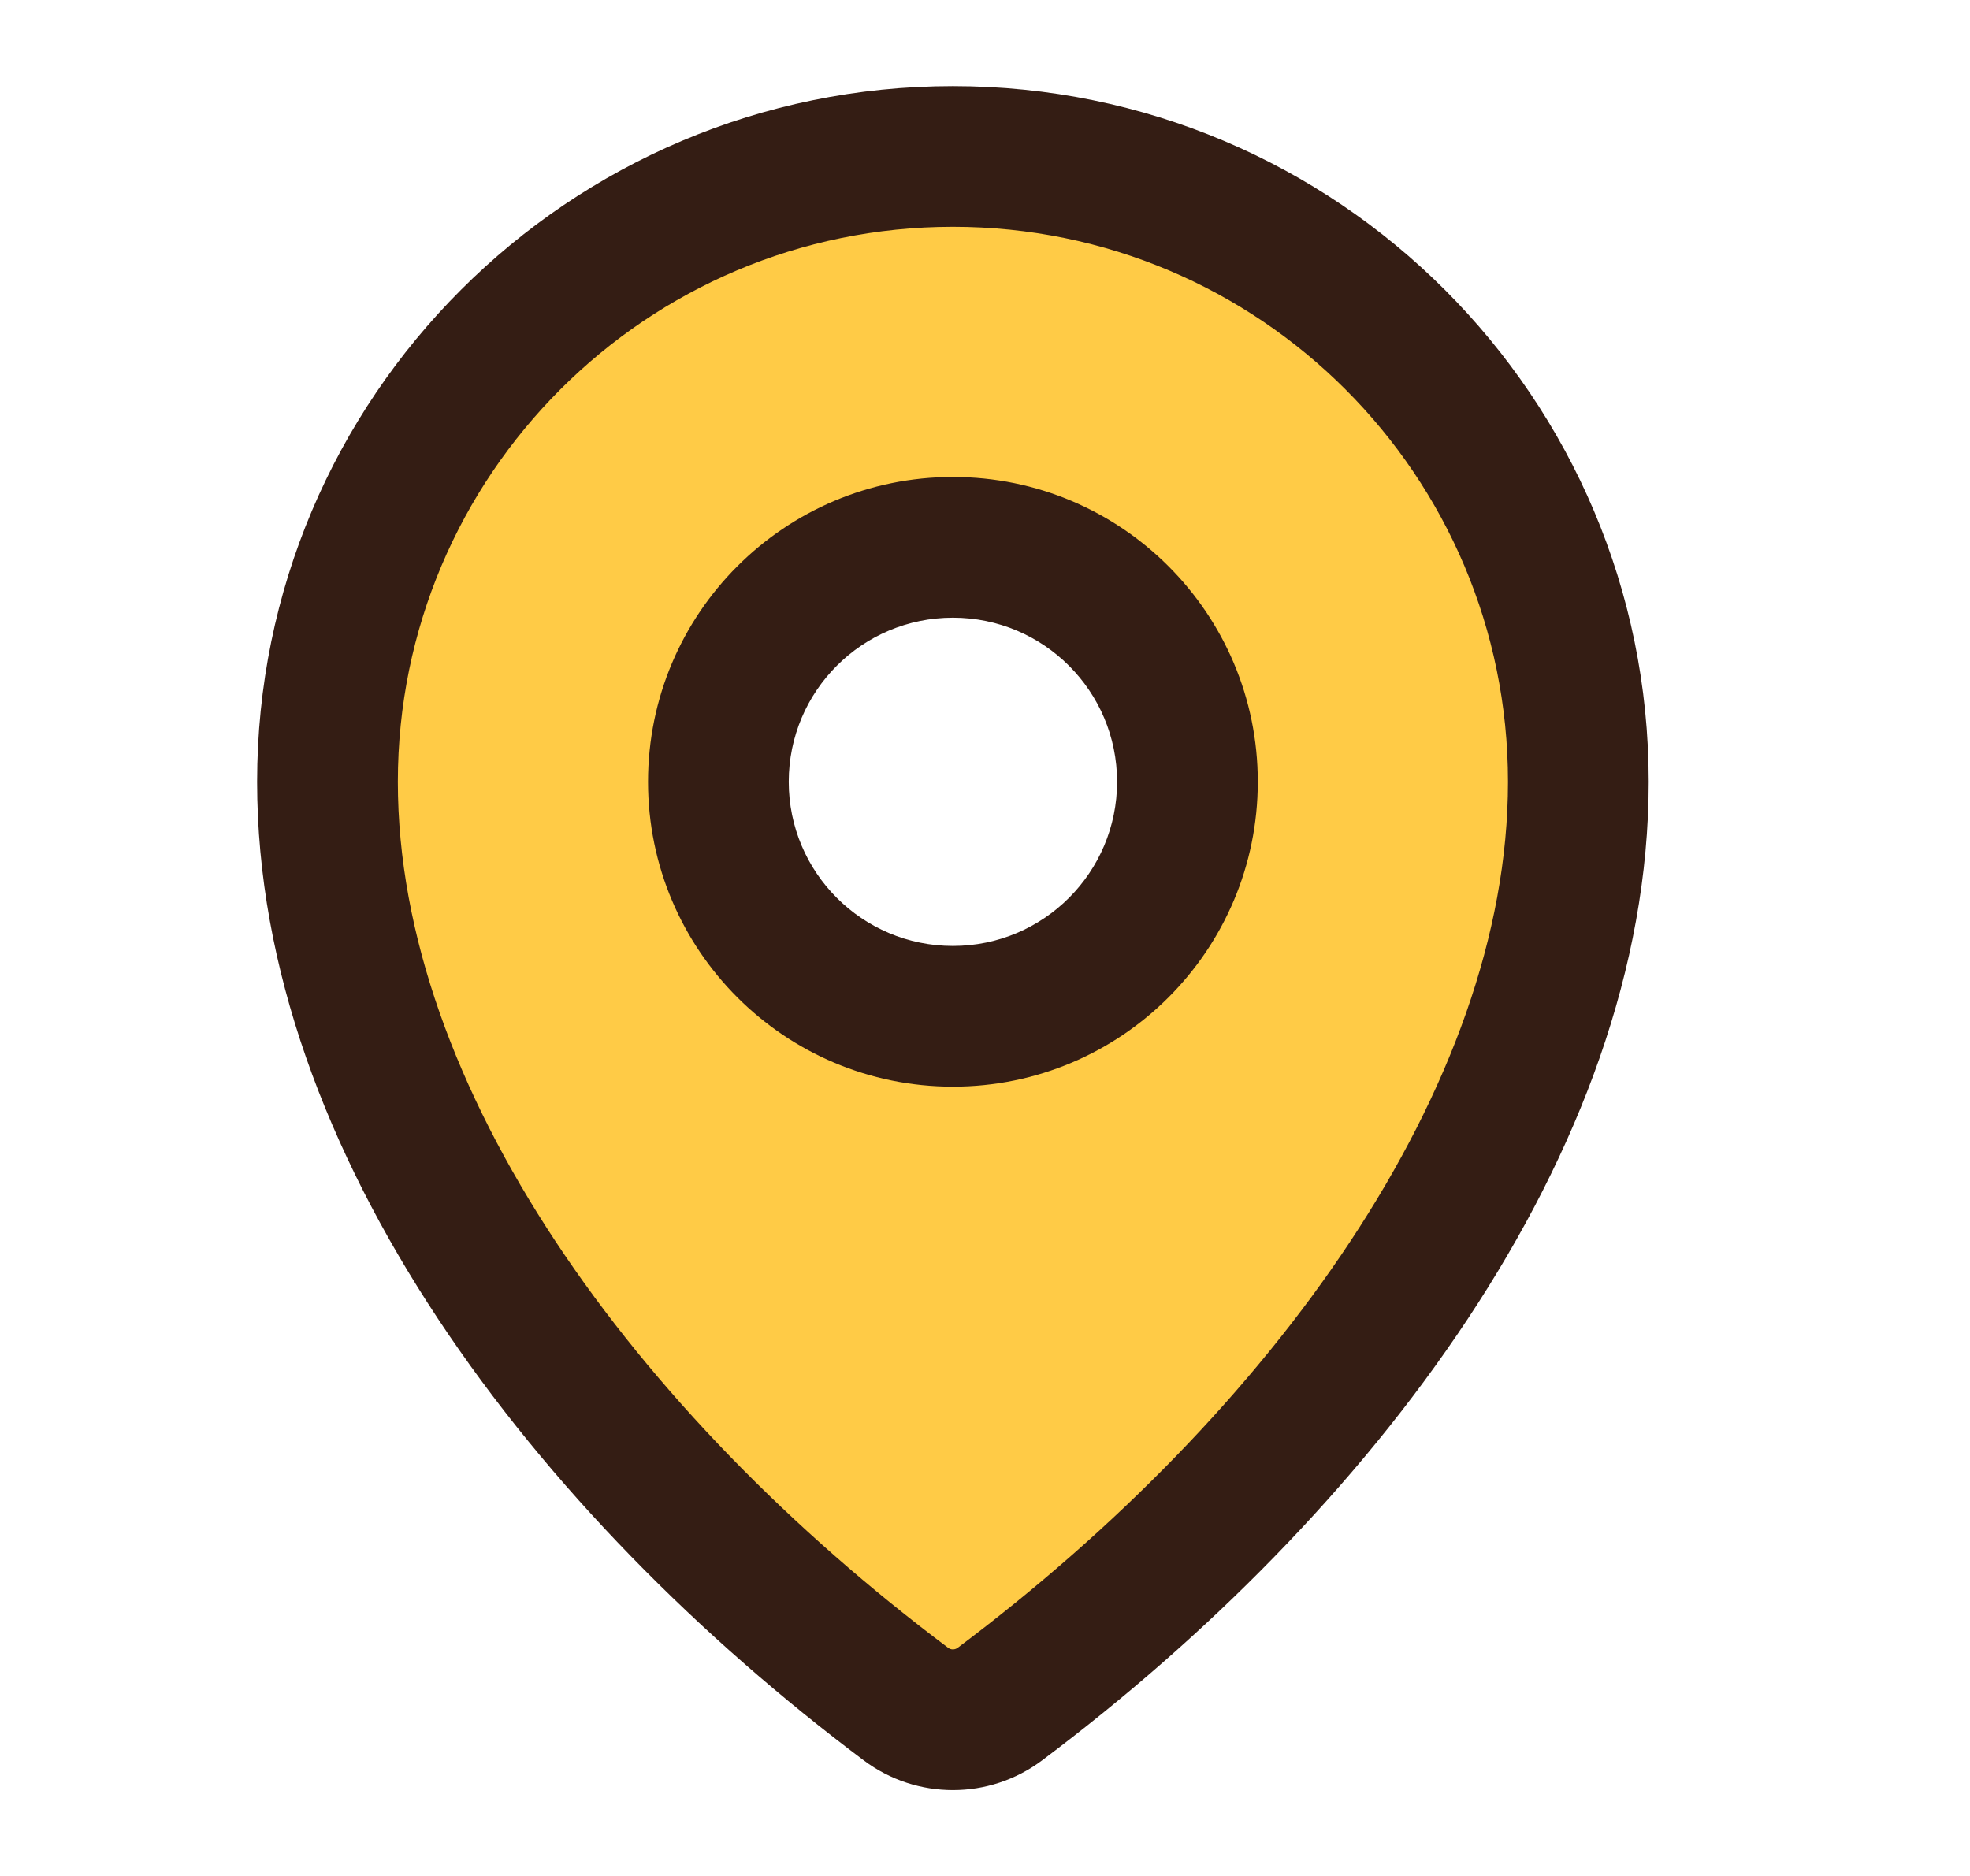
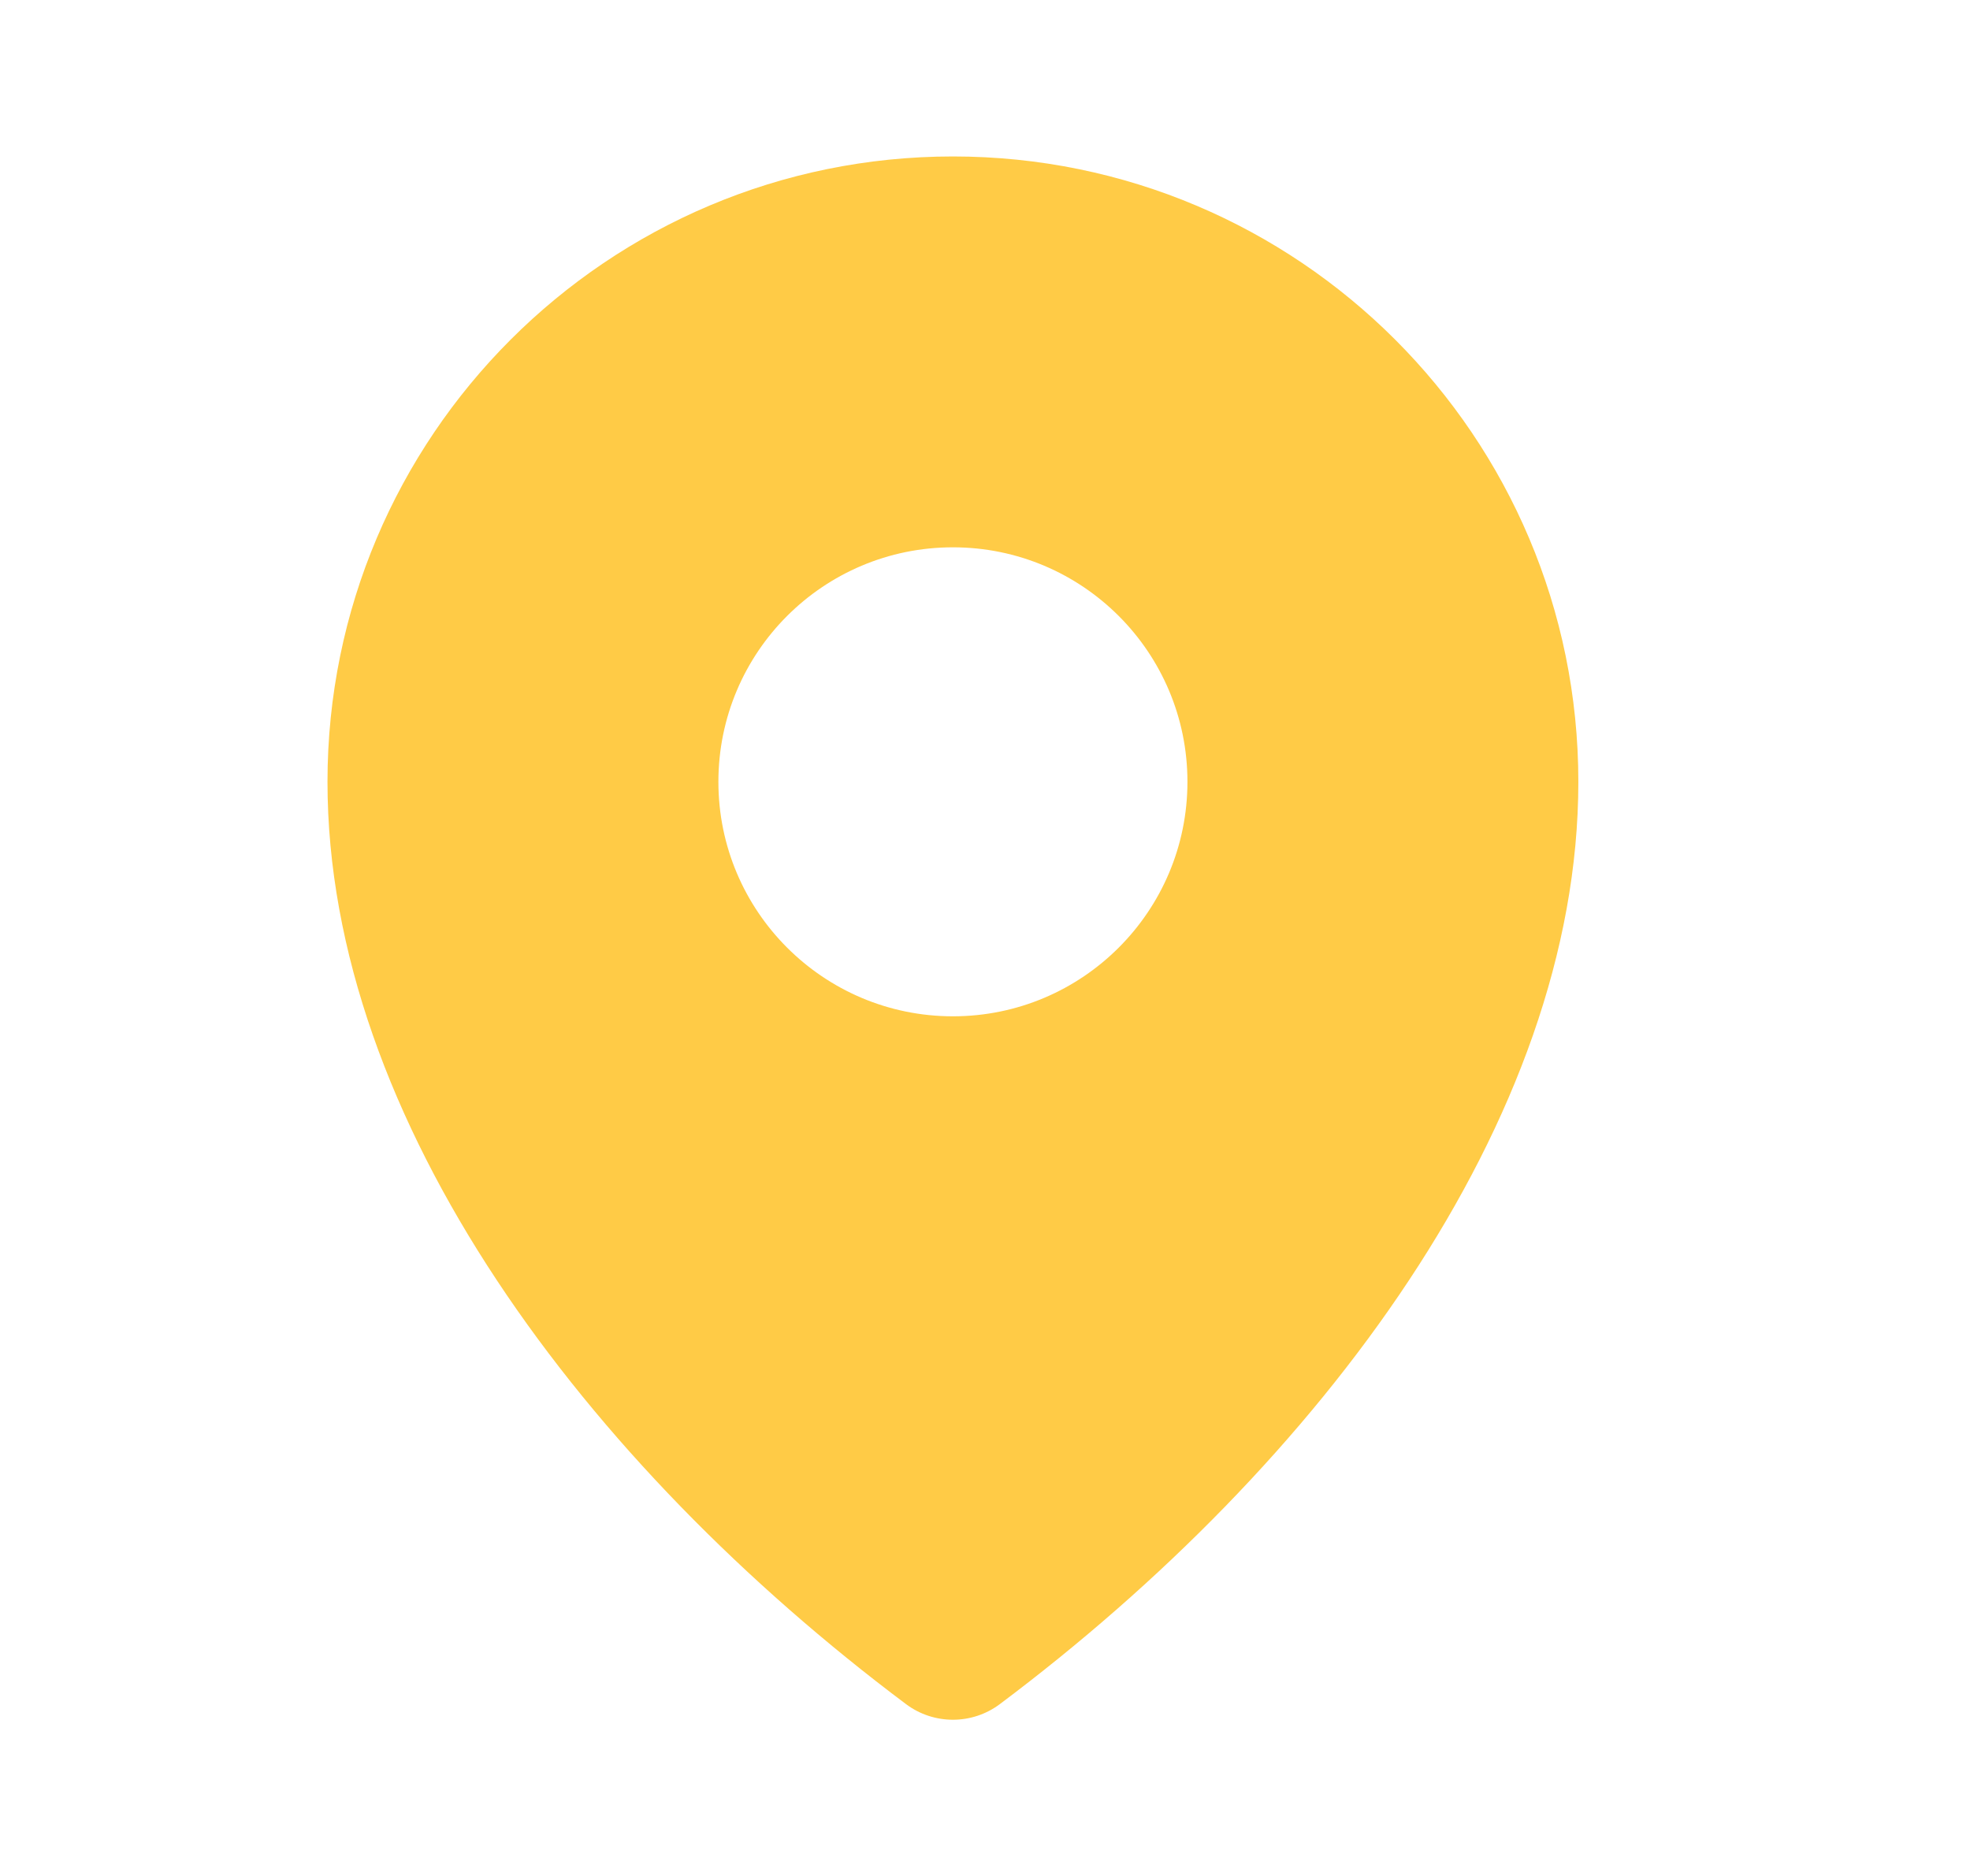
<svg xmlns="http://www.w3.org/2000/svg" width="21" height="20" viewBox="0 0 21 20" fill="none">
-   <path fill-rule="evenodd" clip-rule="evenodd" d="M10.158 1.668C6.476 1.668 3.491 4.653 3.491 8.335C3.491 11.95 6.248 15.611 9.658 18.168C9.954 18.39 10.362 18.39 10.658 18.168C14.068 15.611 16.825 11.95 16.825 8.335C16.825 4.653 13.84 1.668 10.158 1.668ZM10.158 10.835C11.539 10.835 12.658 9.715 12.658 8.335C12.658 6.954 11.539 5.835 10.158 5.835C8.777 5.835 7.658 6.954 7.658 8.335C7.658 9.715 8.777 10.835 10.158 10.835Z" fill="#FFCB46" />
-   <path d="M10.658 18.168L10.208 17.568L10.208 17.568L10.658 18.168ZM9.658 18.168L10.108 17.568L10.108 17.568L9.658 18.168ZM10.158 1.668V0.918C6.062 0.918 2.741 4.239 2.741 8.335H3.491H4.241C4.241 5.067 6.89 2.418 10.158 2.418V1.668ZM16.825 8.335H17.575C17.575 4.239 14.254 0.918 10.158 0.918V1.668V2.418C13.426 2.418 16.075 5.067 16.075 8.335H16.825ZM10.658 18.168L11.108 18.768C14.586 16.16 17.575 12.304 17.575 8.335H16.825H16.075C16.075 11.595 13.549 15.062 10.208 17.568L10.658 18.168ZM9.658 18.168L9.208 18.768C9.771 19.19 10.545 19.19 11.108 18.768L10.658 18.168L10.208 17.568C10.178 17.59 10.137 17.59 10.108 17.568L9.658 18.168ZM3.491 8.335H2.741C2.741 12.304 5.73 16.16 9.208 18.768L9.658 18.168L10.108 17.568C6.767 15.062 4.241 11.595 4.241 8.335H3.491ZM12.658 8.335H11.908C11.908 9.301 11.124 10.085 10.158 10.085V10.835V11.585C11.953 11.585 13.408 10.13 13.408 8.335H12.658ZM10.158 10.835V10.085C9.191 10.085 8.408 9.301 8.408 8.335H7.658H6.908C6.908 10.13 8.363 11.585 10.158 11.585V10.835ZM7.658 8.335H8.408C8.408 7.368 9.191 6.585 10.158 6.585V5.835V5.085C8.363 5.085 6.908 6.54 6.908 8.335H7.658ZM10.158 5.835V6.585C11.124 6.585 11.908 7.368 11.908 8.335H12.658H13.408C13.408 6.54 11.953 5.085 10.158 5.085V5.835Z" fill="#341D14" />
+   <path fill-rule="evenodd" clip-rule="evenodd" d="M10.158 1.668C6.476 1.668 3.491 4.653 3.491 8.335C3.491 11.95 6.248 15.611 9.658 18.168C9.954 18.39 10.362 18.39 10.658 18.168C14.068 15.611 16.825 11.95 16.825 8.335C16.825 4.653 13.84 1.668 10.158 1.668M10.158 10.835C11.539 10.835 12.658 9.715 12.658 8.335C12.658 6.954 11.539 5.835 10.158 5.835C8.777 5.835 7.658 6.954 7.658 8.335C7.658 9.715 8.777 10.835 10.158 10.835Z" fill="#FFCB46" />
</svg>